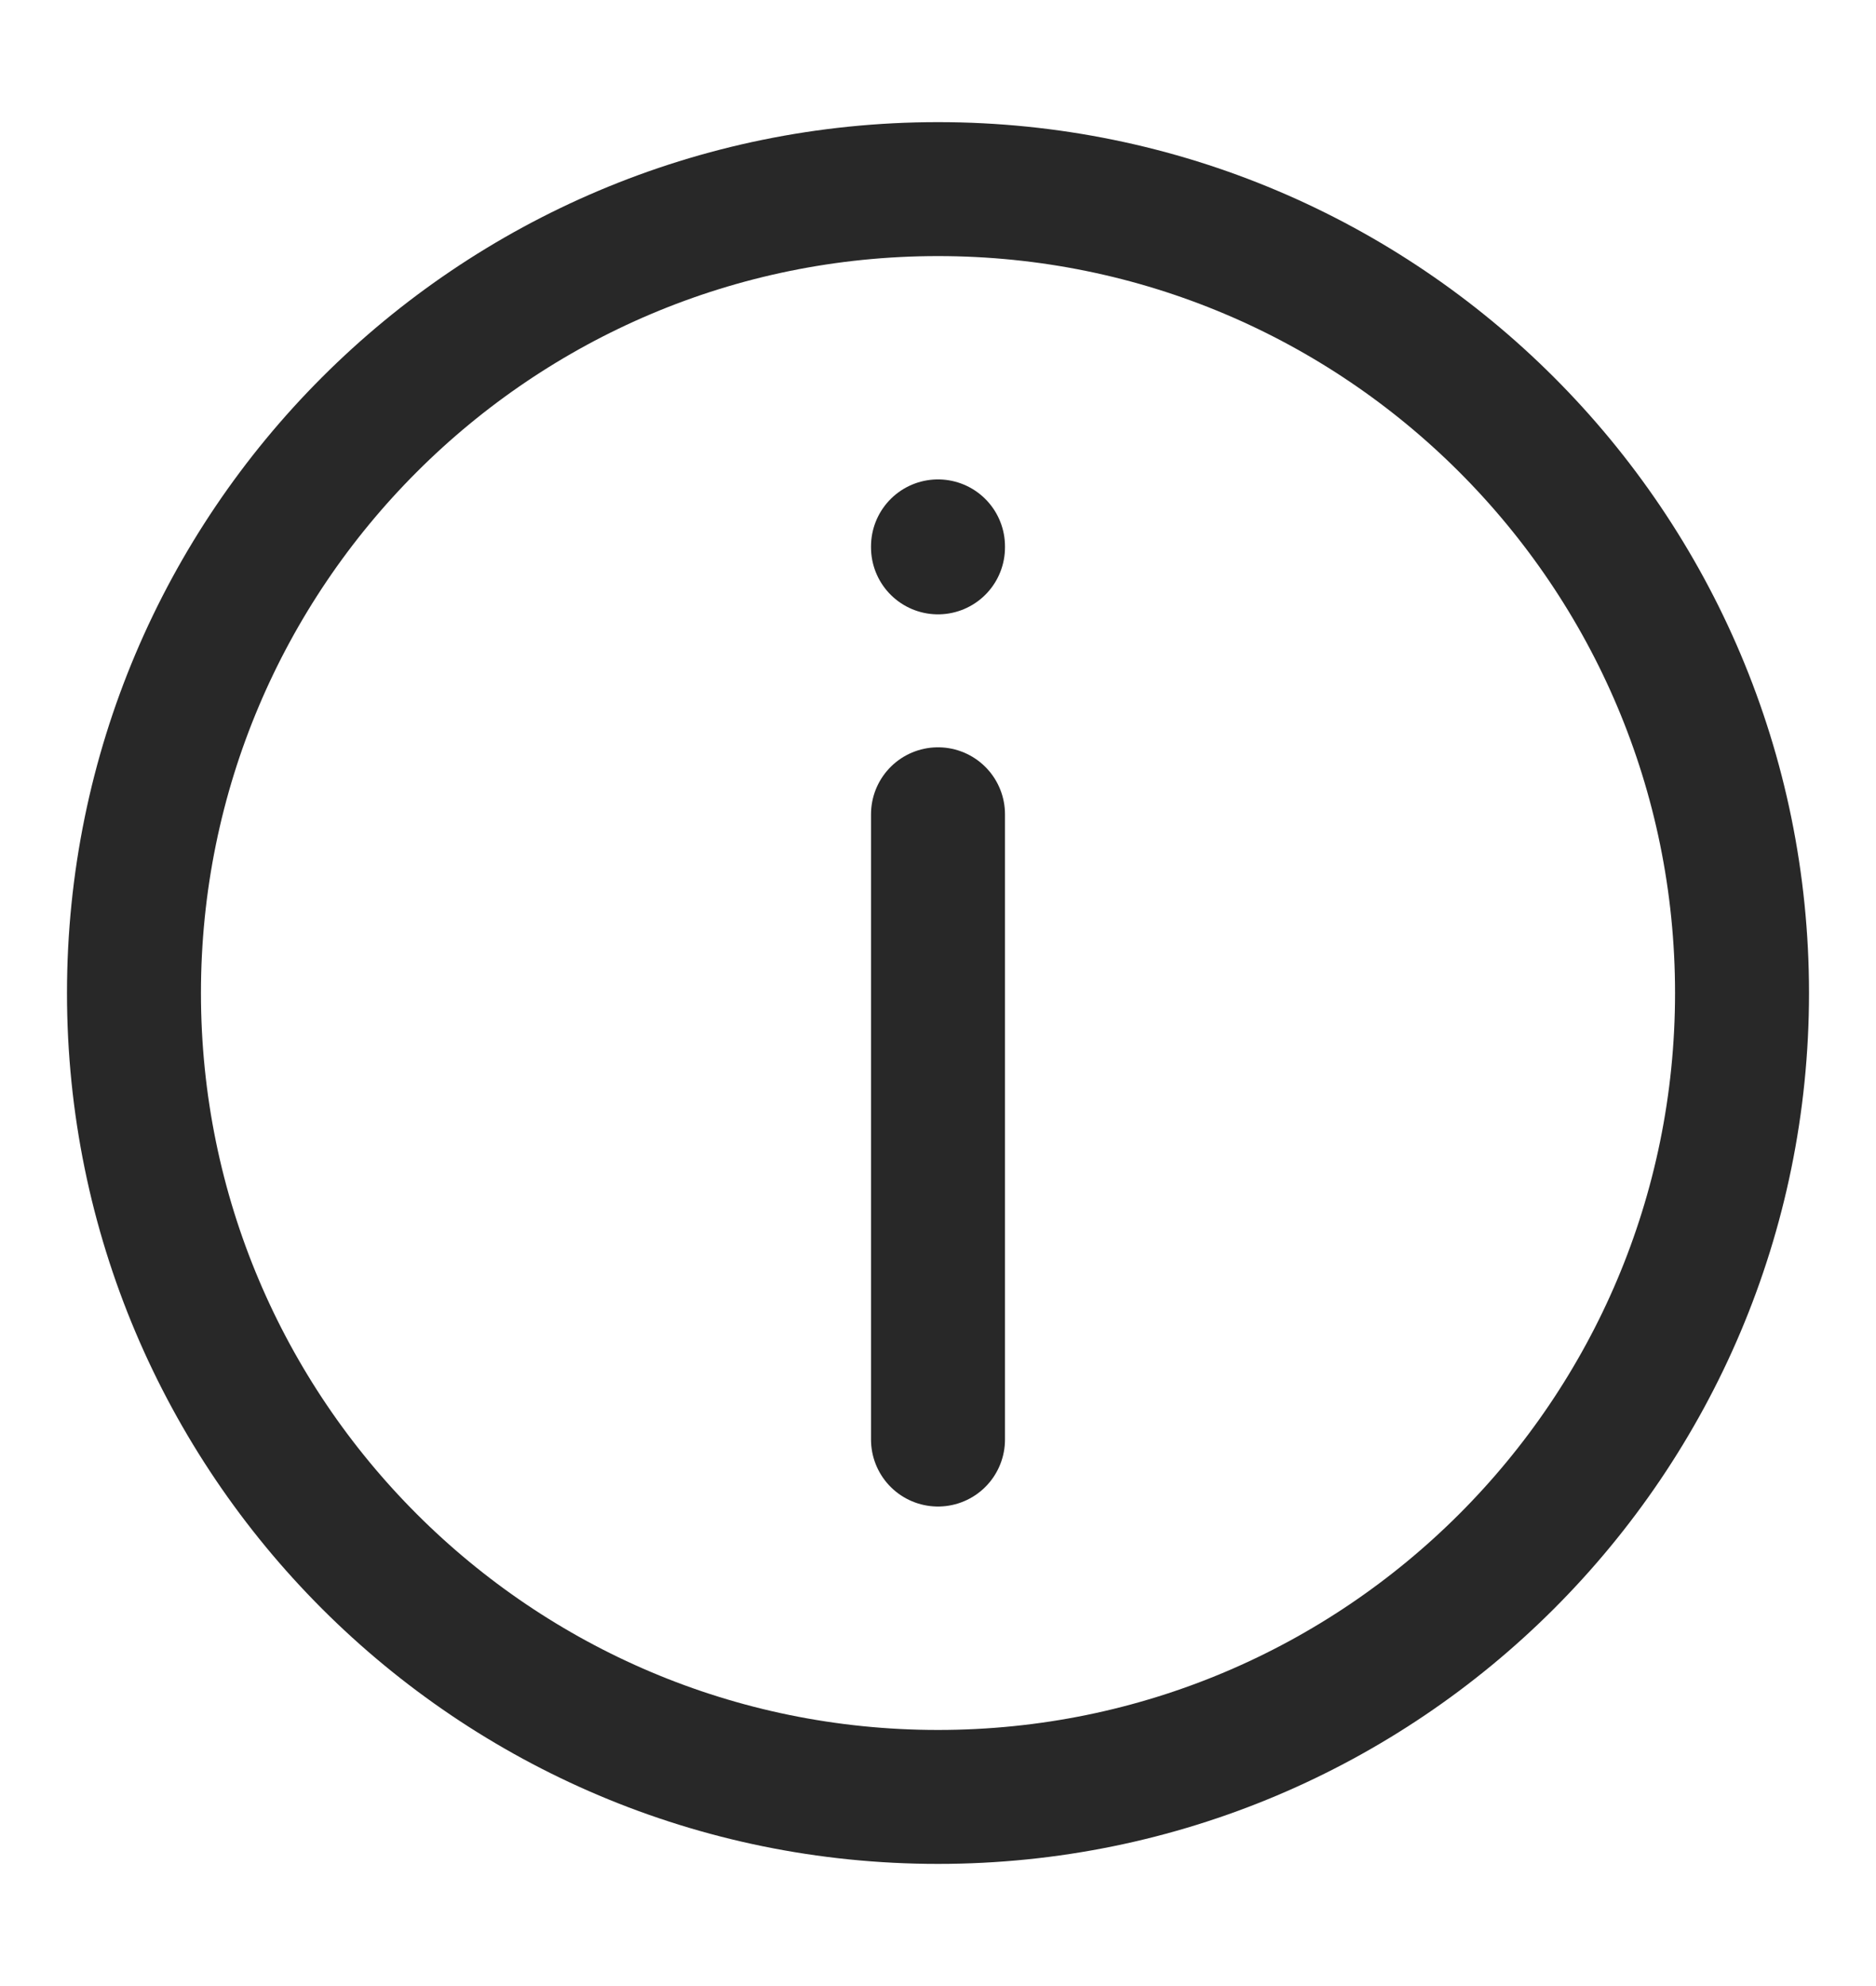
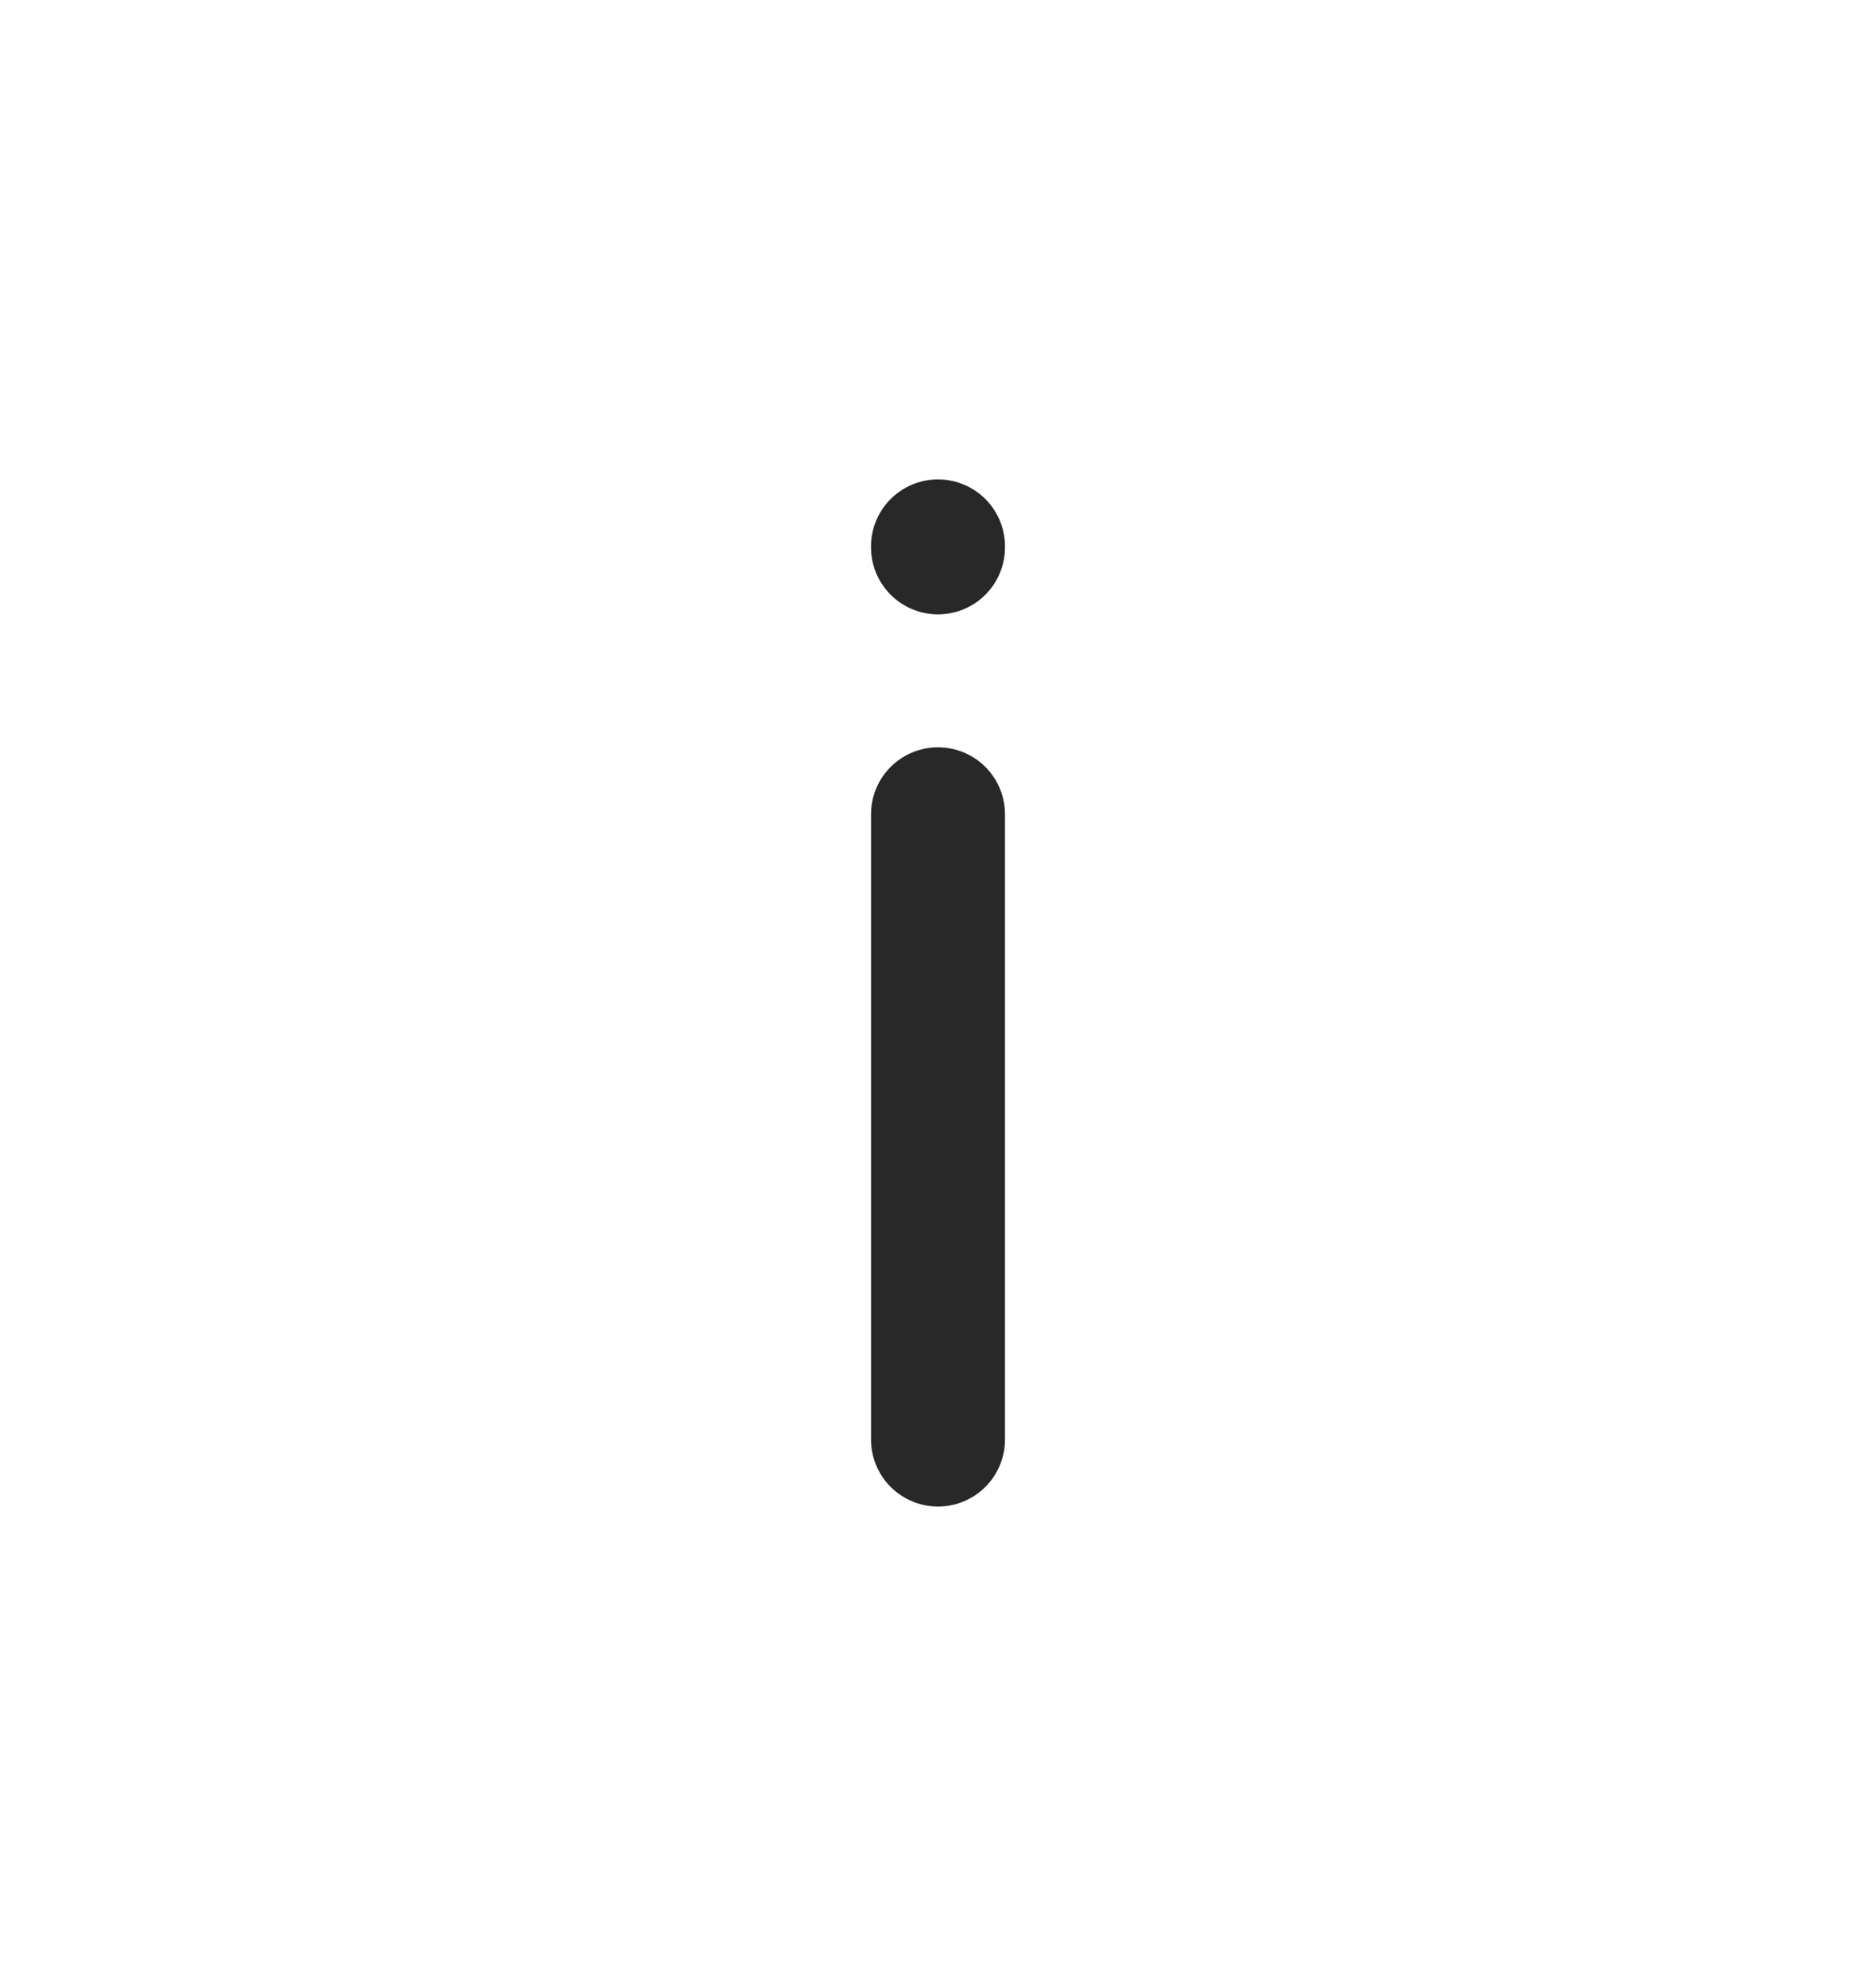
<svg xmlns="http://www.w3.org/2000/svg" width="17" height="18" viewBox="0 0 17 18" fill="none">
-   <path d="M8.5 16.286C12.524 16.286 15.786 13.024 15.786 9C15.786 4.976 12.524 1.714 8.5 1.714C4.476 1.714 1.214 4.976 1.214 9C1.214 13.024 4.476 16.286 8.5 16.286Z" stroke="#282828" stroke-width="1.214" stroke-linecap="round" stroke-linejoin="round" />
  <path d="M8.5 4.961V4.952" stroke="#282828" stroke-width="1.214" stroke-linecap="round" stroke-linejoin="round" />
  <path d="M8.5 13.047V7.38" stroke="#282828" stroke-width="1.214" stroke-linecap="round" stroke-linejoin="round" />
</svg>